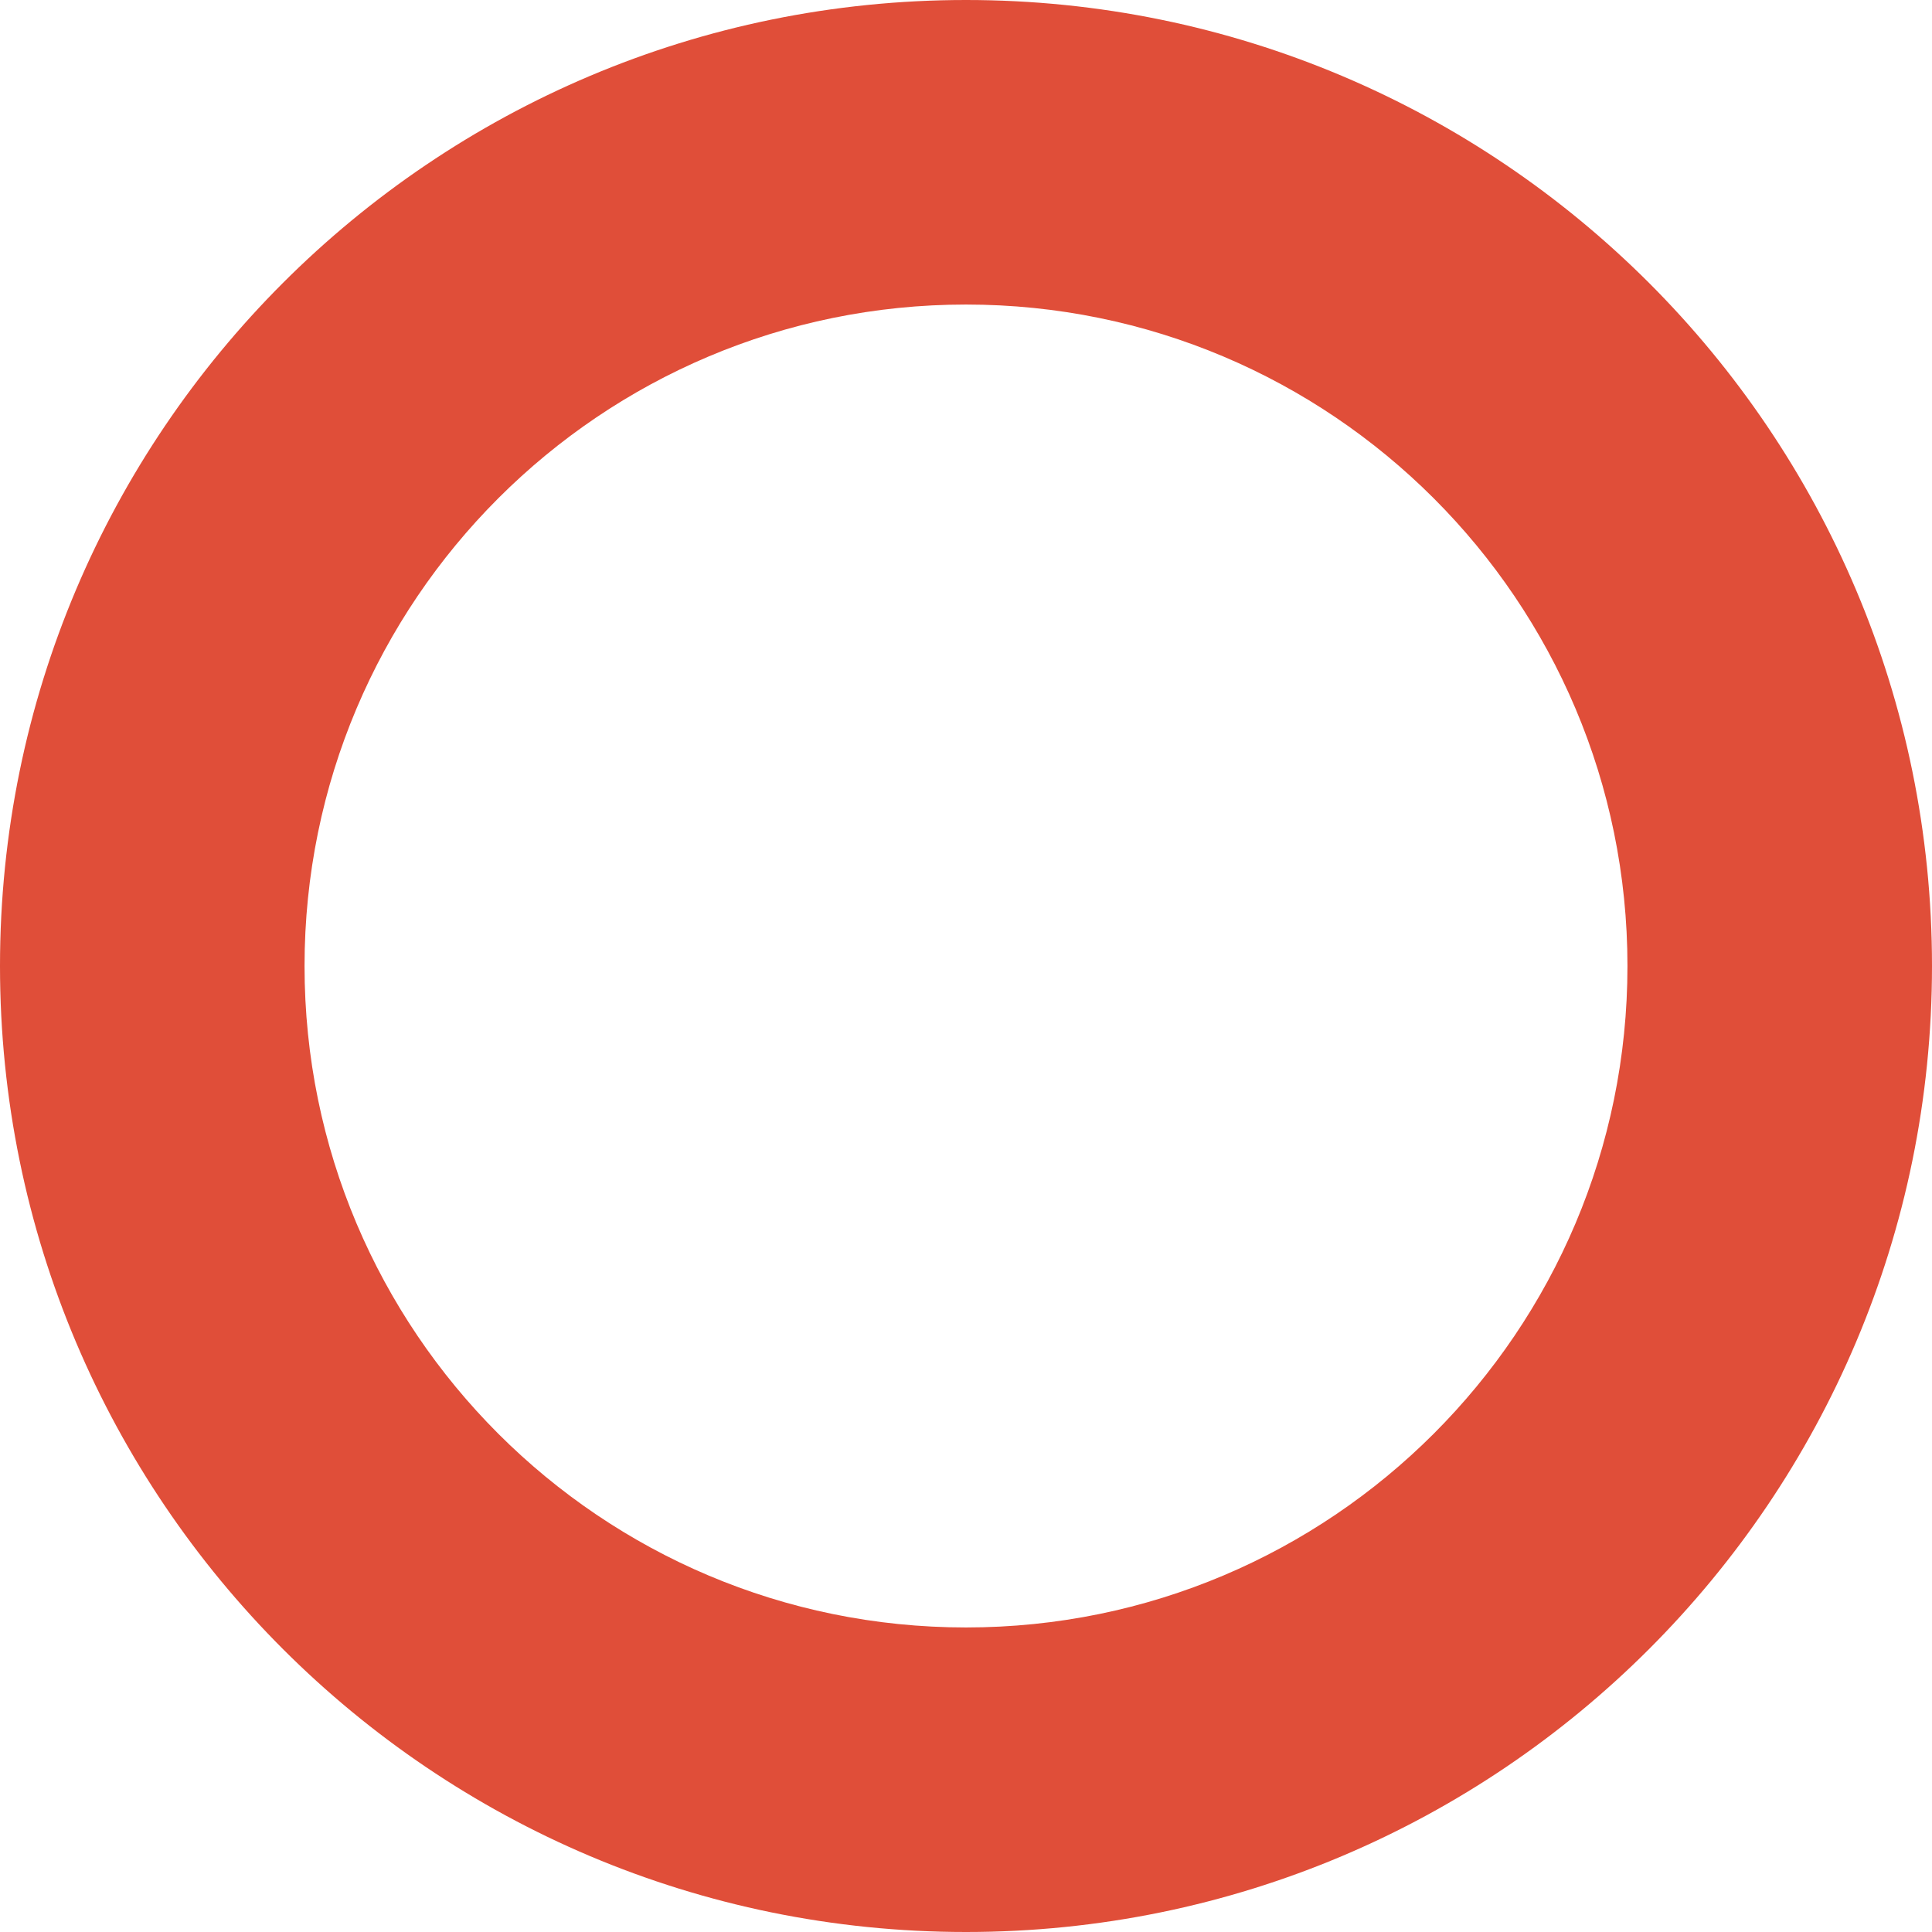
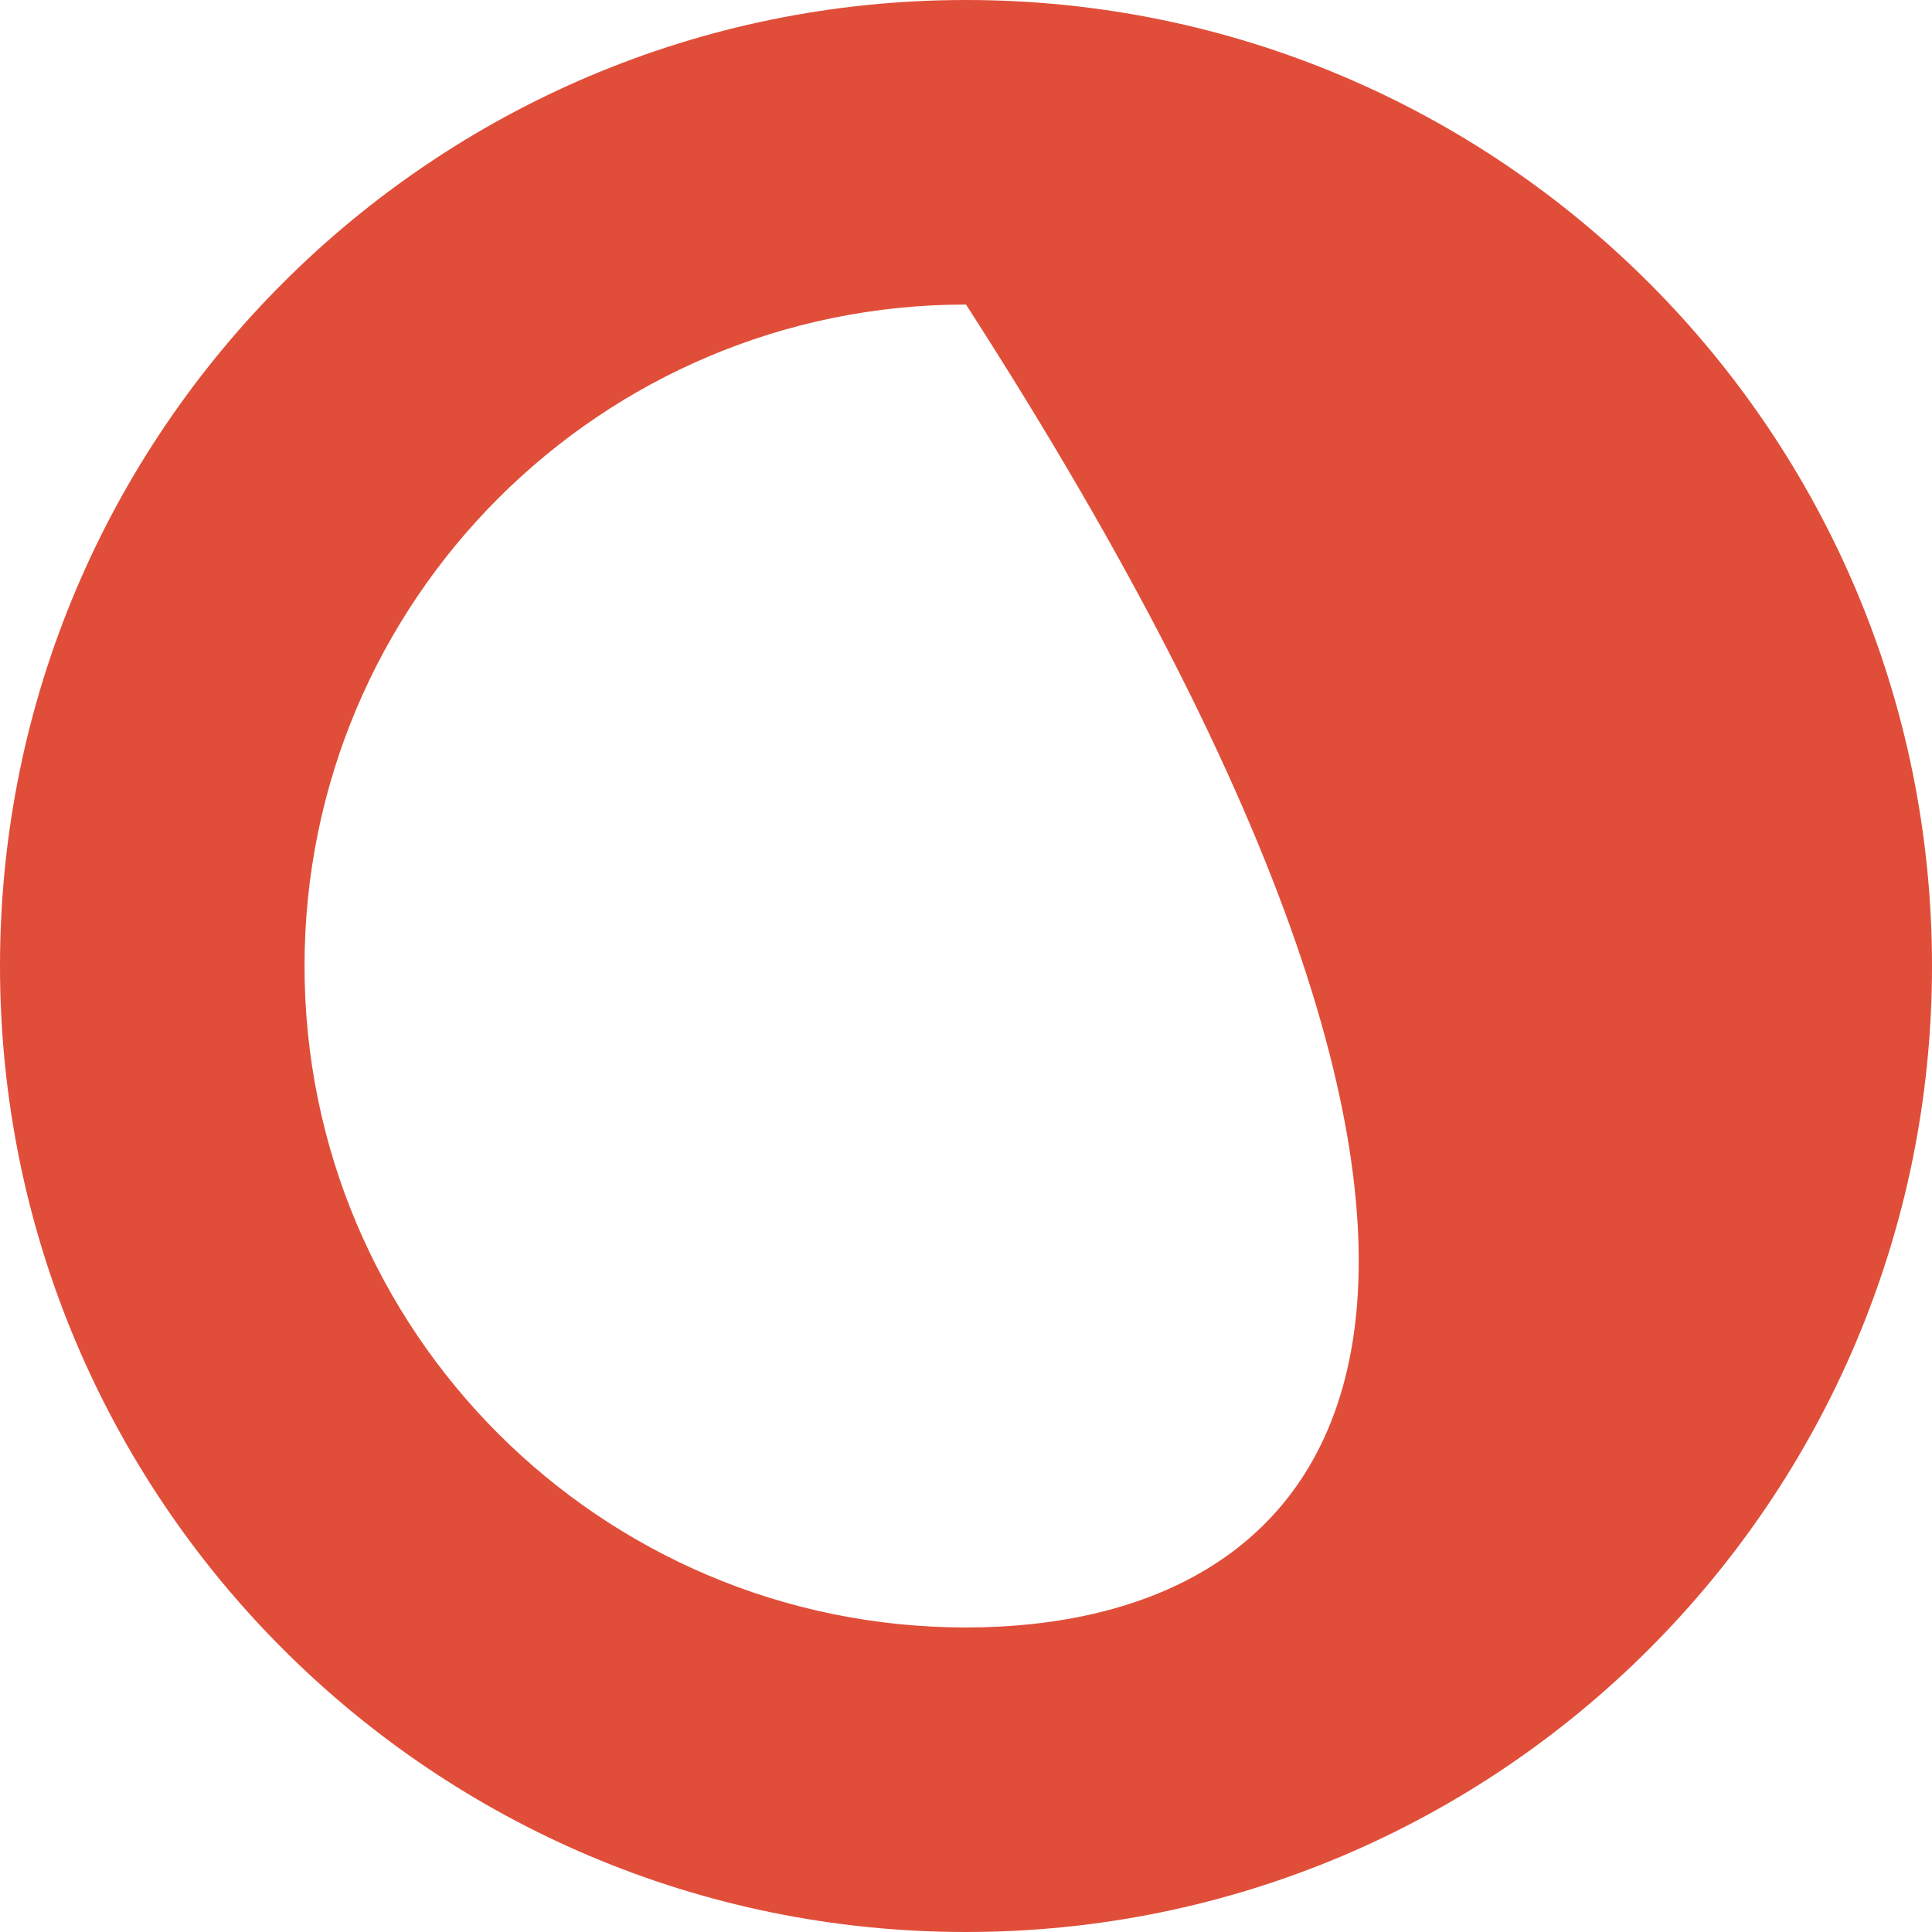
<svg xmlns="http://www.w3.org/2000/svg" width="240" height="240" viewBox="0 0 240 240" fill="none">
-   <path d="M120 0C53.726 0 0 53.726 0 120C0 186.274 53.726 240 120 240C186.274 240 240 186.274 240 120C240 53.726 186.274 0 120 0ZM120 202.169C74.62 202.169 37.831 165.38 37.831 120C37.831 74.62 74.62 37.831 120 37.831C165.38 37.831 202.169 74.62 202.169 120C202.169 165.38 165.38 202.169 120 202.169Z" fill="#E04E39" />
+   <path d="M120 0C53.726 0 0 53.726 0 120C0 186.274 53.726 240 120 240C186.274 240 240 186.274 240 120C240 53.726 186.274 0 120 0ZM120 202.169C74.62 202.169 37.831 165.38 37.831 120C37.831 74.62 74.62 37.831 120 37.831C202.169 165.38 165.38 202.169 120 202.169Z" fill="#E04E39" />
</svg>